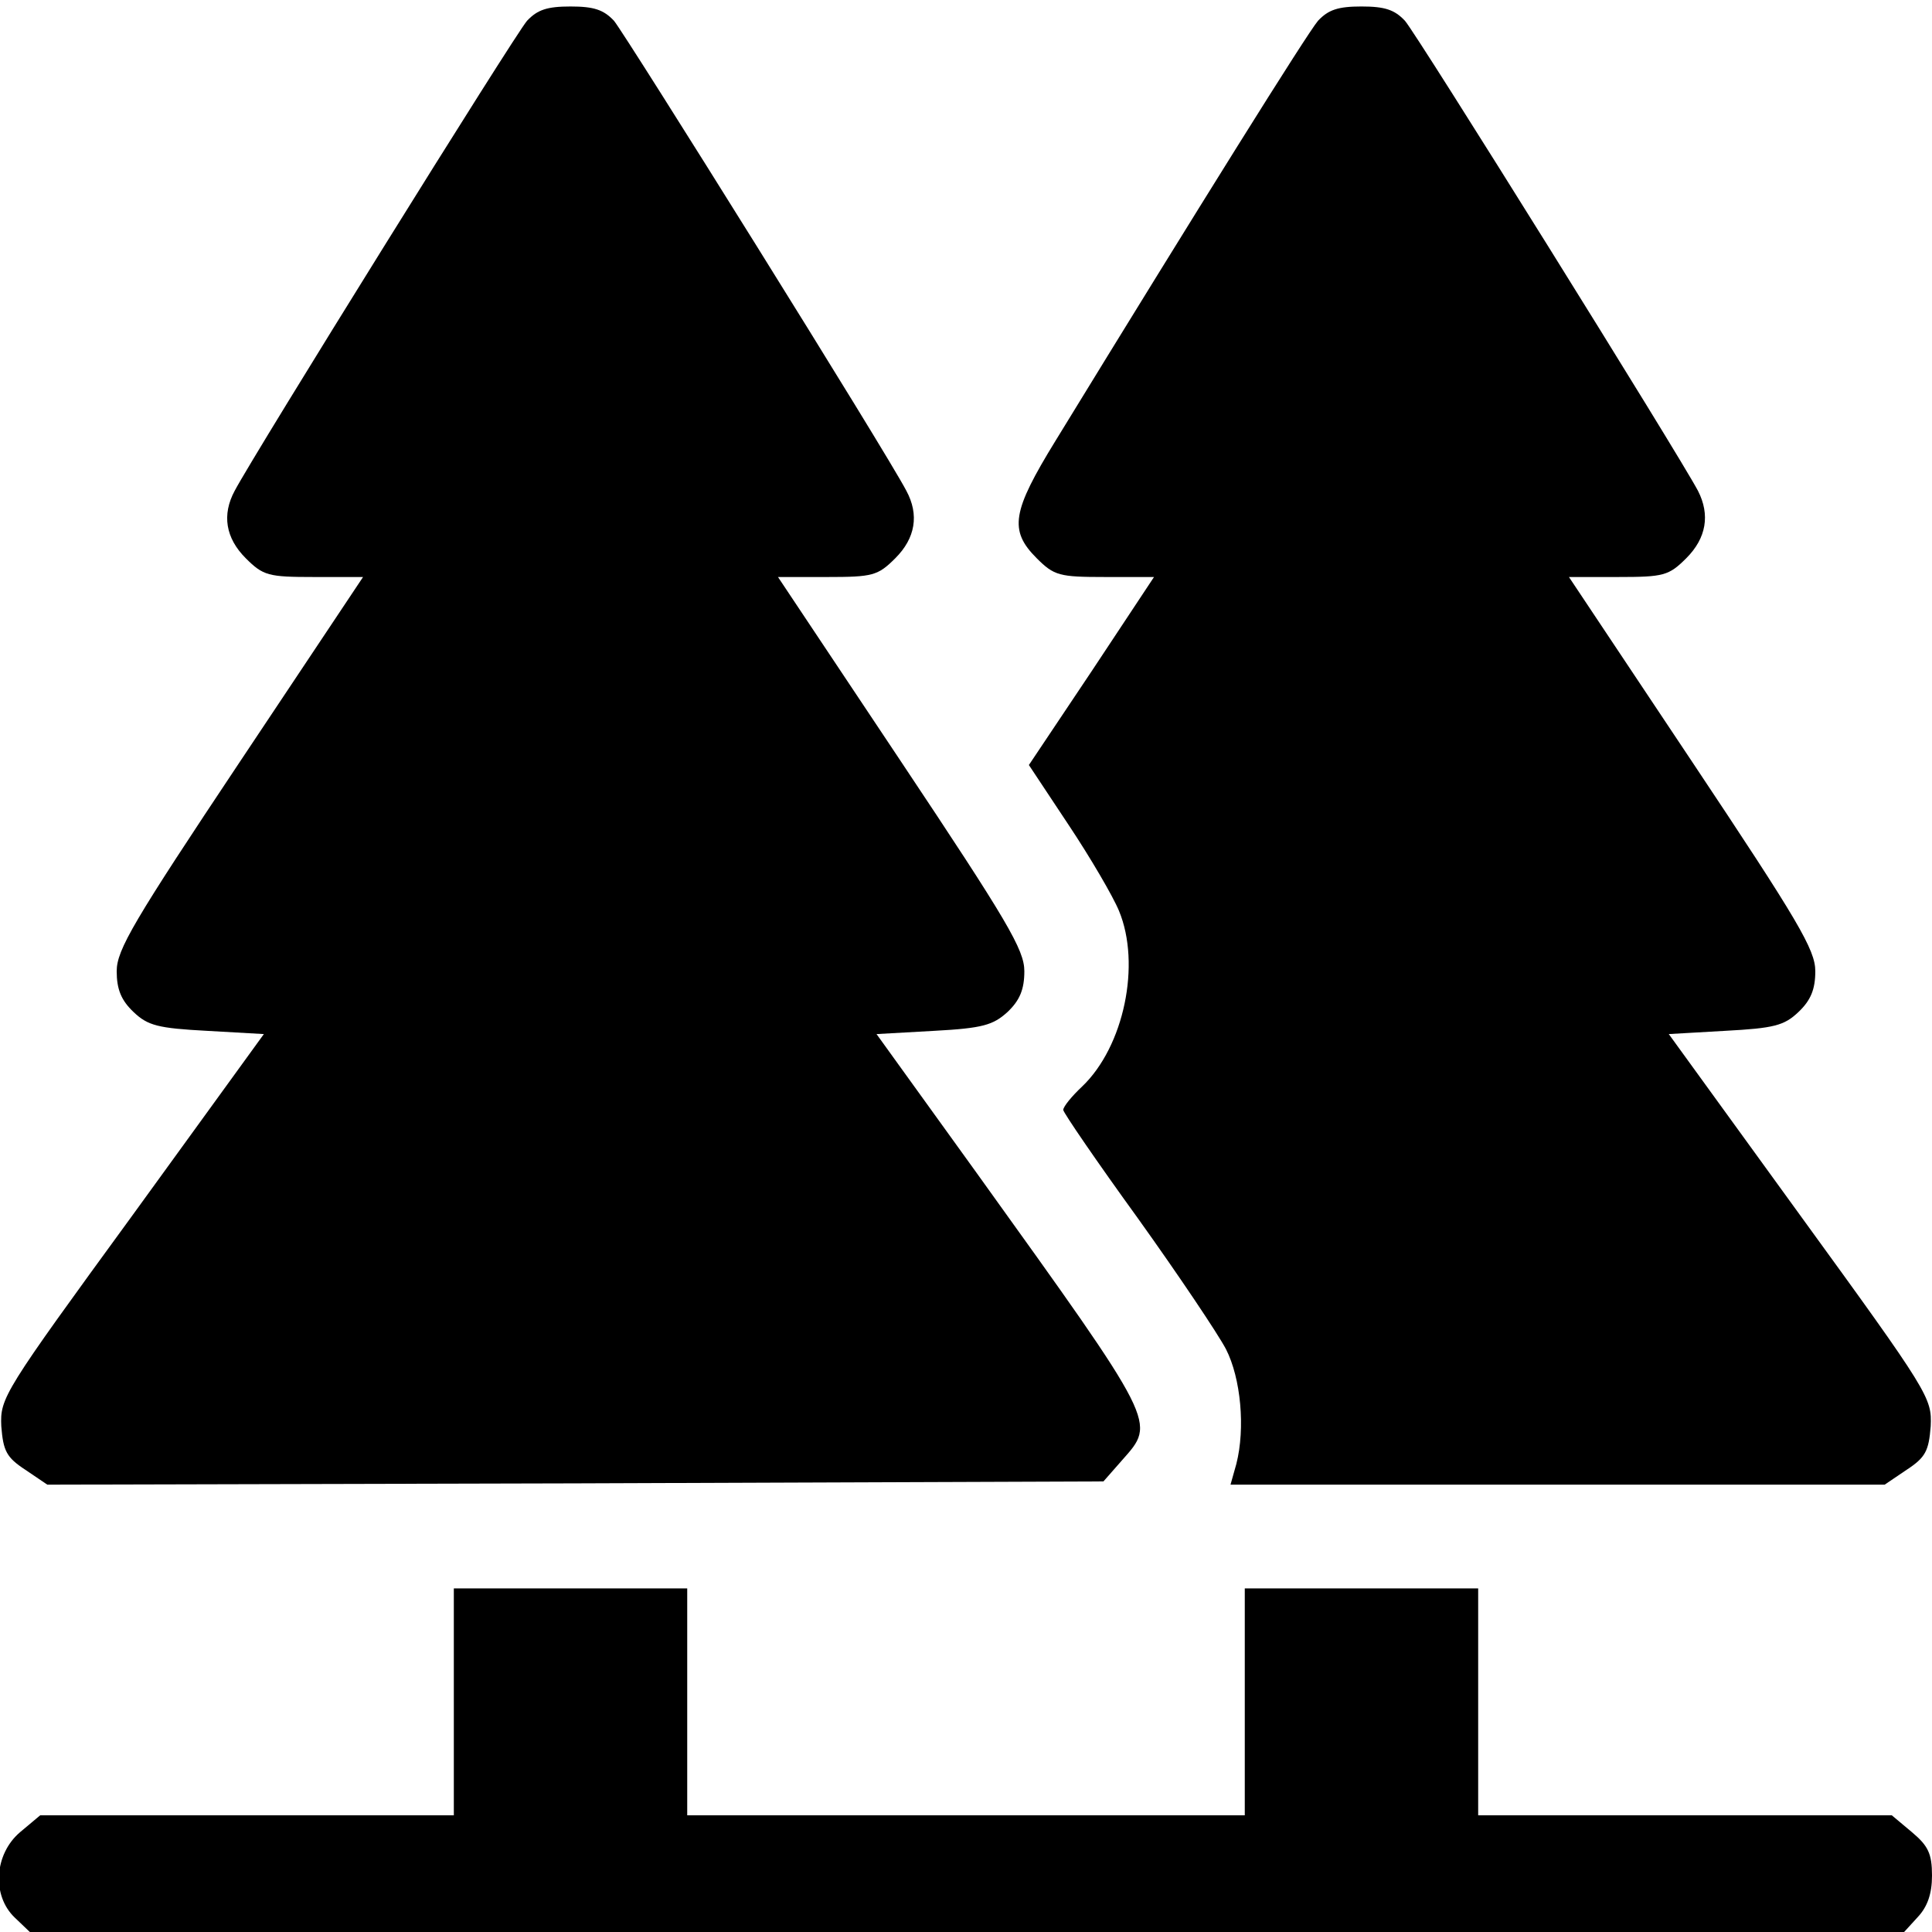
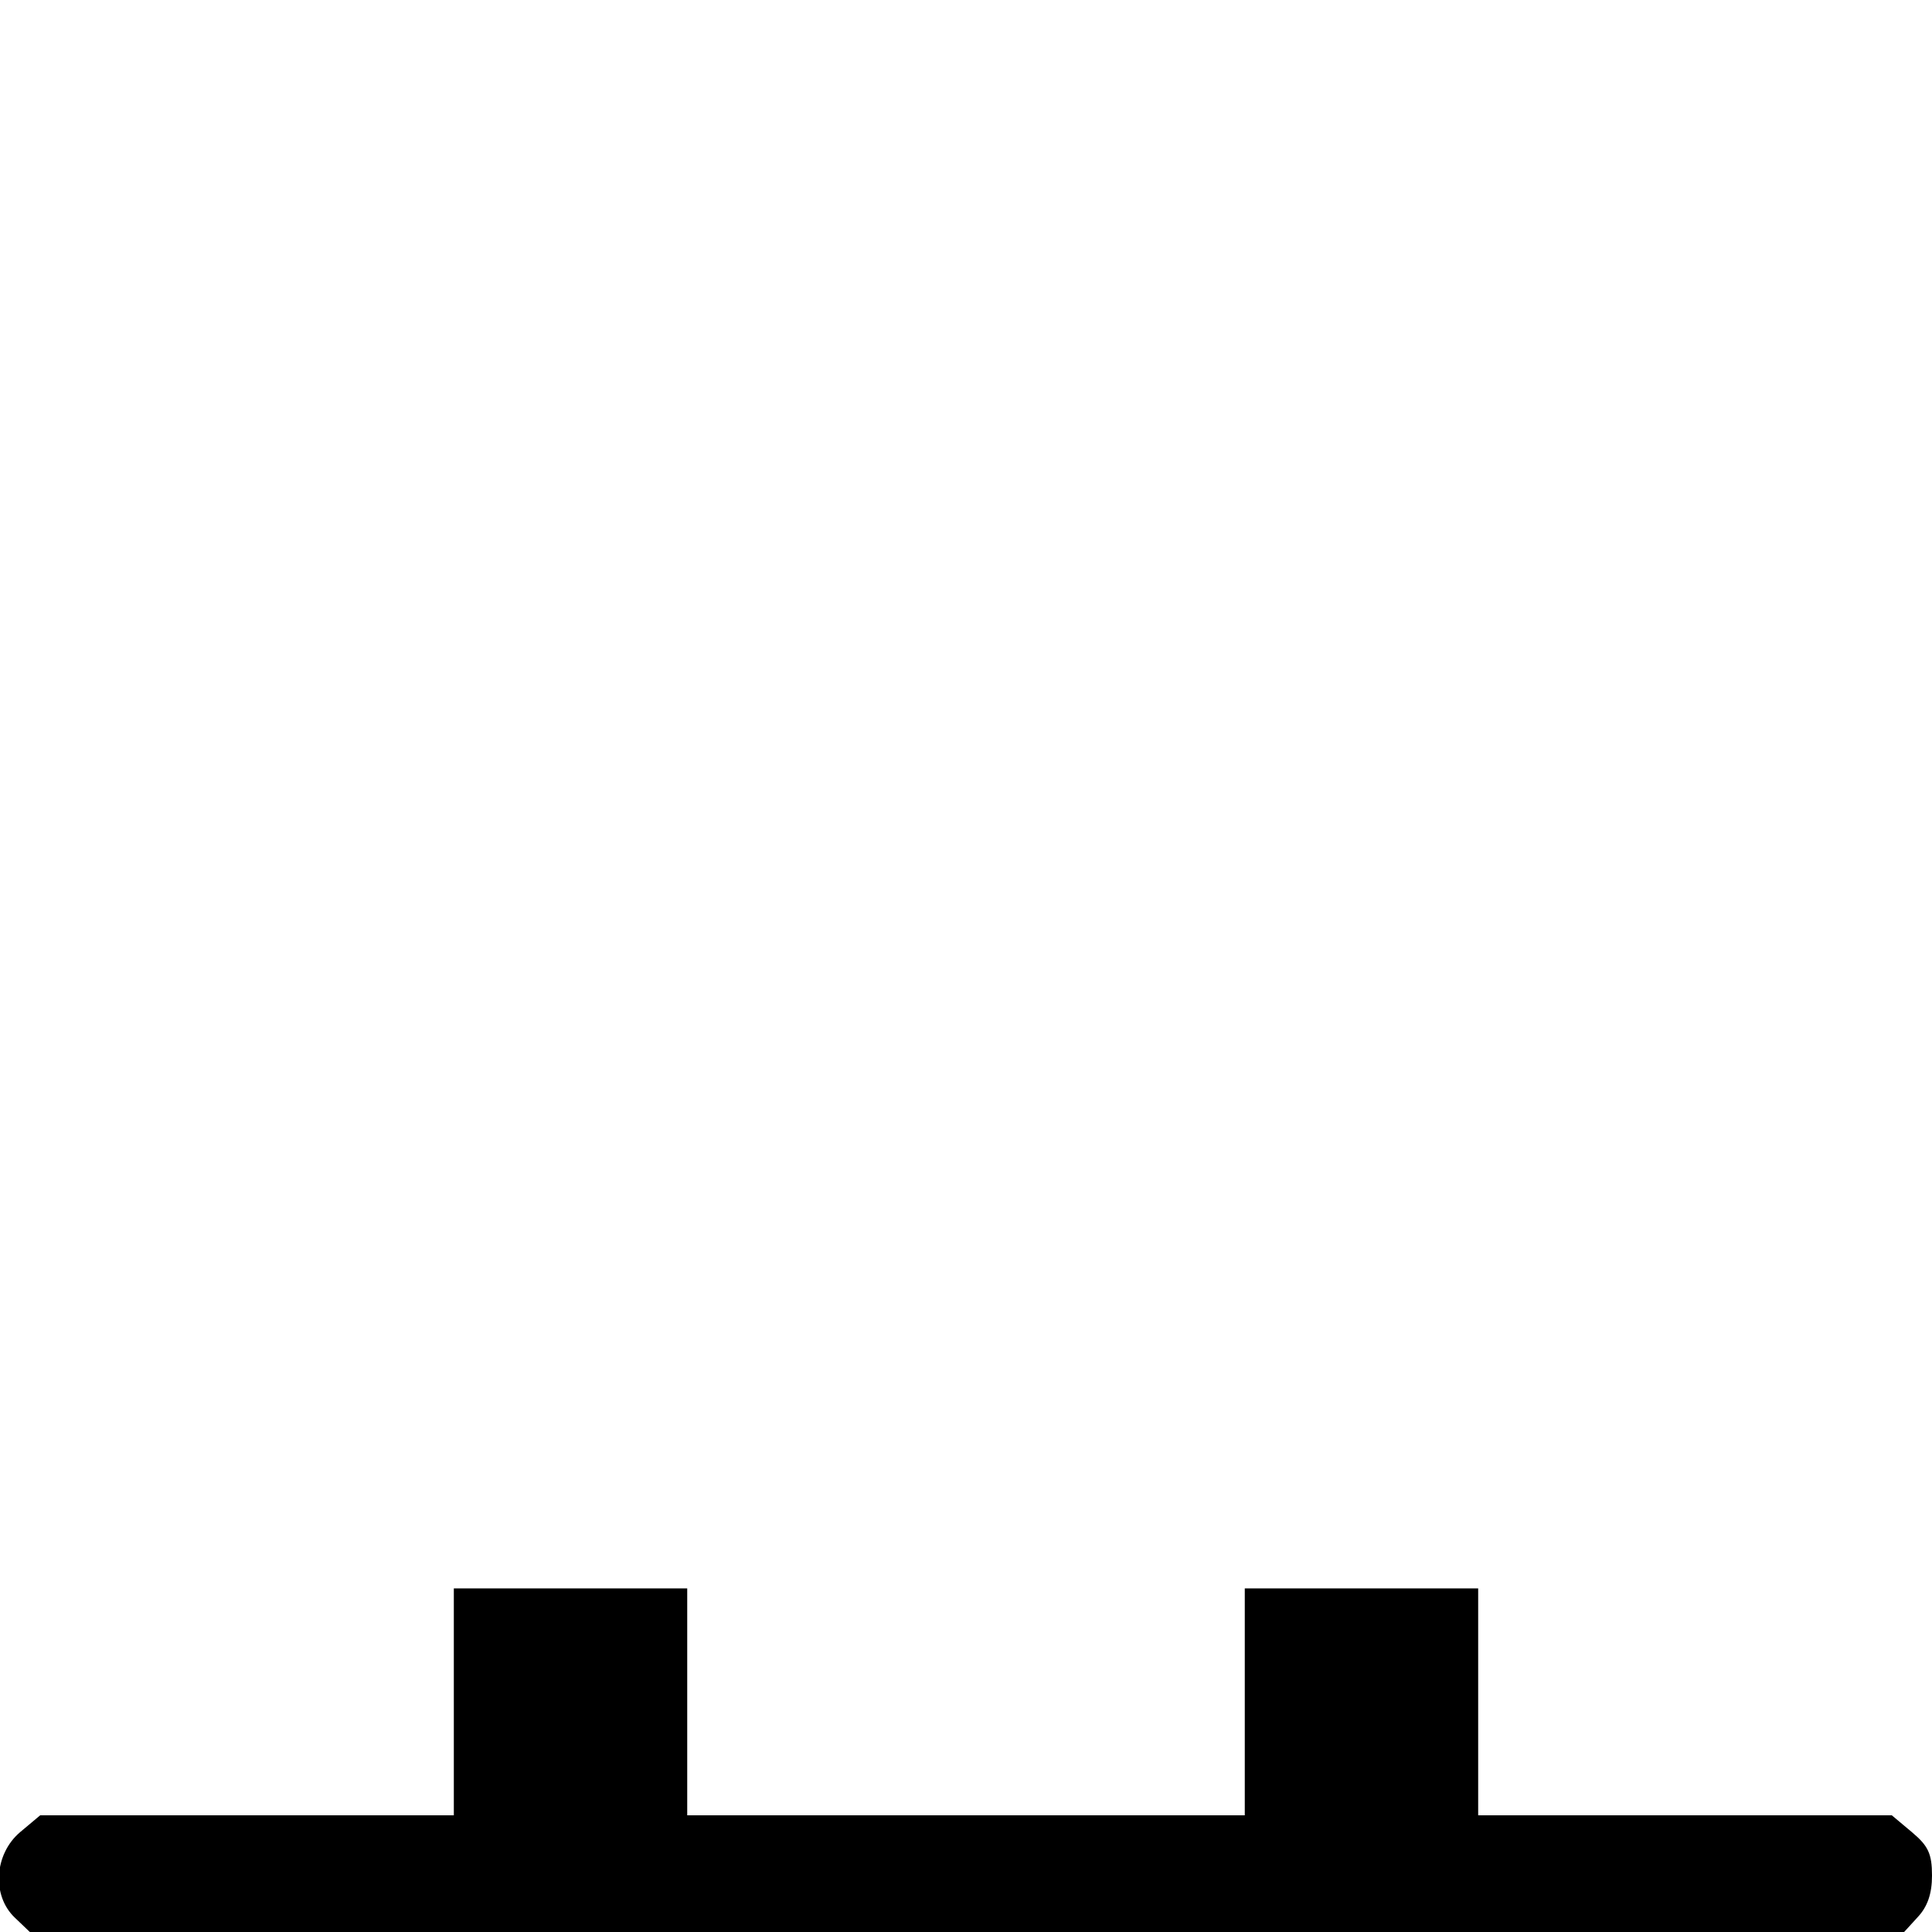
<svg xmlns="http://www.w3.org/2000/svg" version="1.0" width="298pt" height="298pt" viewBox="0 0 298 298" preserveAspectRatio="xMidYMid meet">
  <g transform="translate(0,298) scale(0.1,-0.1)" fill="#000000" stroke="none">
-     <path d="M813 2948 c-18 -20 -421 -668 -451 -725 -20 -37 -14 -73 17 -104 27 -27 35 -29 105 -29 l76 0 -190 -285 c-164 -246 -190 -290 -190 -323 0 -28 7 -45 26 -63 22 -21 38 -25 113 -29 l88 -5 -203 -280 c-199 -273 -204 -281 -202 -325 3 -38 8 -48 37 -67 l34 -23 815 2 814 3 29 33 c52 59 56 52 -224 442 l-155 215 89 5 c75 4 91 9 113 29 19 18 26 35 26 63 0 33 -26 77 -190 323 l-190 285 76 0 c70 0 78 2 105 29 31 31 37 67 17 104 -30 58 -434 705 -451 725 -16 17 -31 22 -67 22 -36 0 -51 -5 -67 -22z" />
-     <path d="M2033 2948 c-17 -20 -182 -284 -405 -648 -67 -109 -72 -138 -29 -181 27 -27 35 -29 105 -29 l76 0 -96 -145 -97 -145 61 -92 c34 -51 69 -111 78 -133 34 -82 8 -209 -57 -271 -16 -15 -29 -31 -29 -36 0 -4 52 -80 115 -167 63 -88 124 -179 136 -202 23 -45 30 -122 16 -177 l-9 -32 505 0 504 0 34 23 c29 19 34 29 37 67 2 44 -2 51 -201 325 l-203 280 87 5 c75 4 91 8 113 29 19 18 26 35 26 63 0 33 -26 77 -190 323 l-190 285 76 0 c70 0 78 2 105 29 31 31 37 67 18 104 -29 55 -434 705 -452 725 -16 17 -31 22 -67 22 -36 0 -51 -5 -67 -22z" />
    <path d="M700 355 l0 -175 -319 0 -319 0 -31 -26 c-40 -34 -44 -98 -8 -132 l23 -22 1445 0 1446 0 21 23 c15 16 22 36 22 64 0 34 -6 46 -31 67 l-31 26 -319 0 -319 0 0 175 0 175 -180 0 -180 0 0 -175 0 -175 -430 0 -430 0 0 175 0 175 -180 0 -180 0 0 -175z" />
  </g>
</svg>